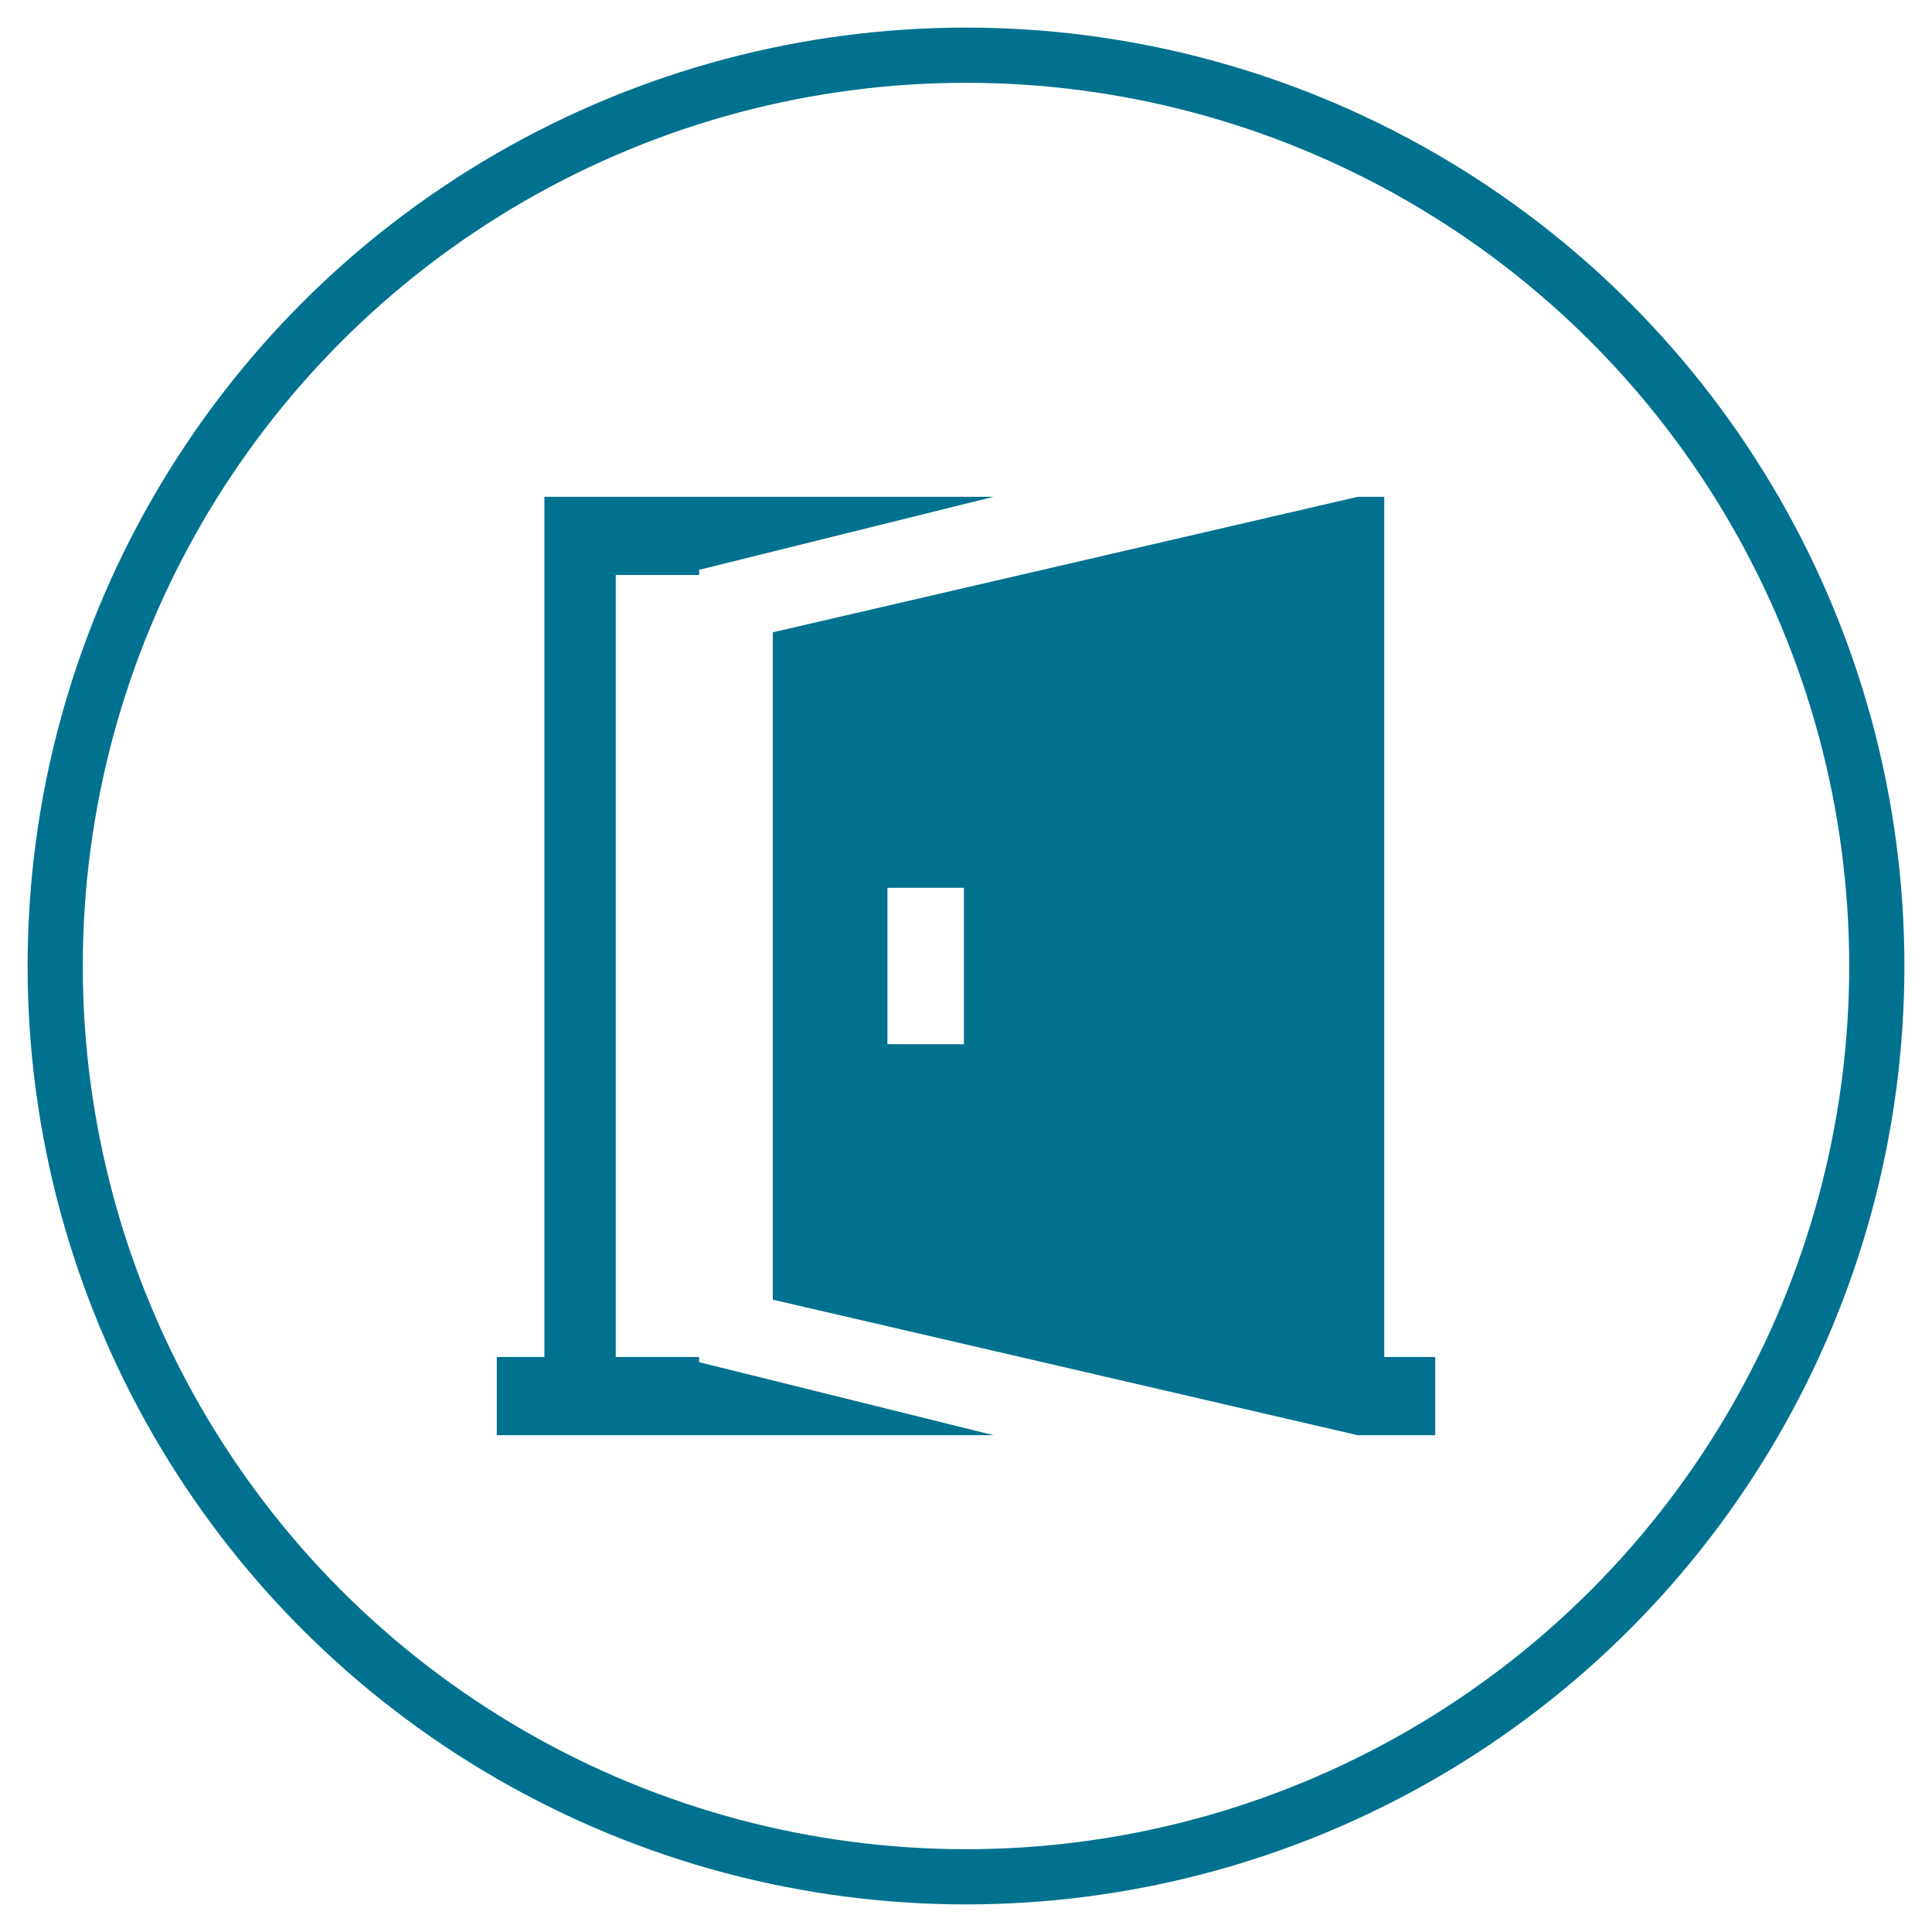
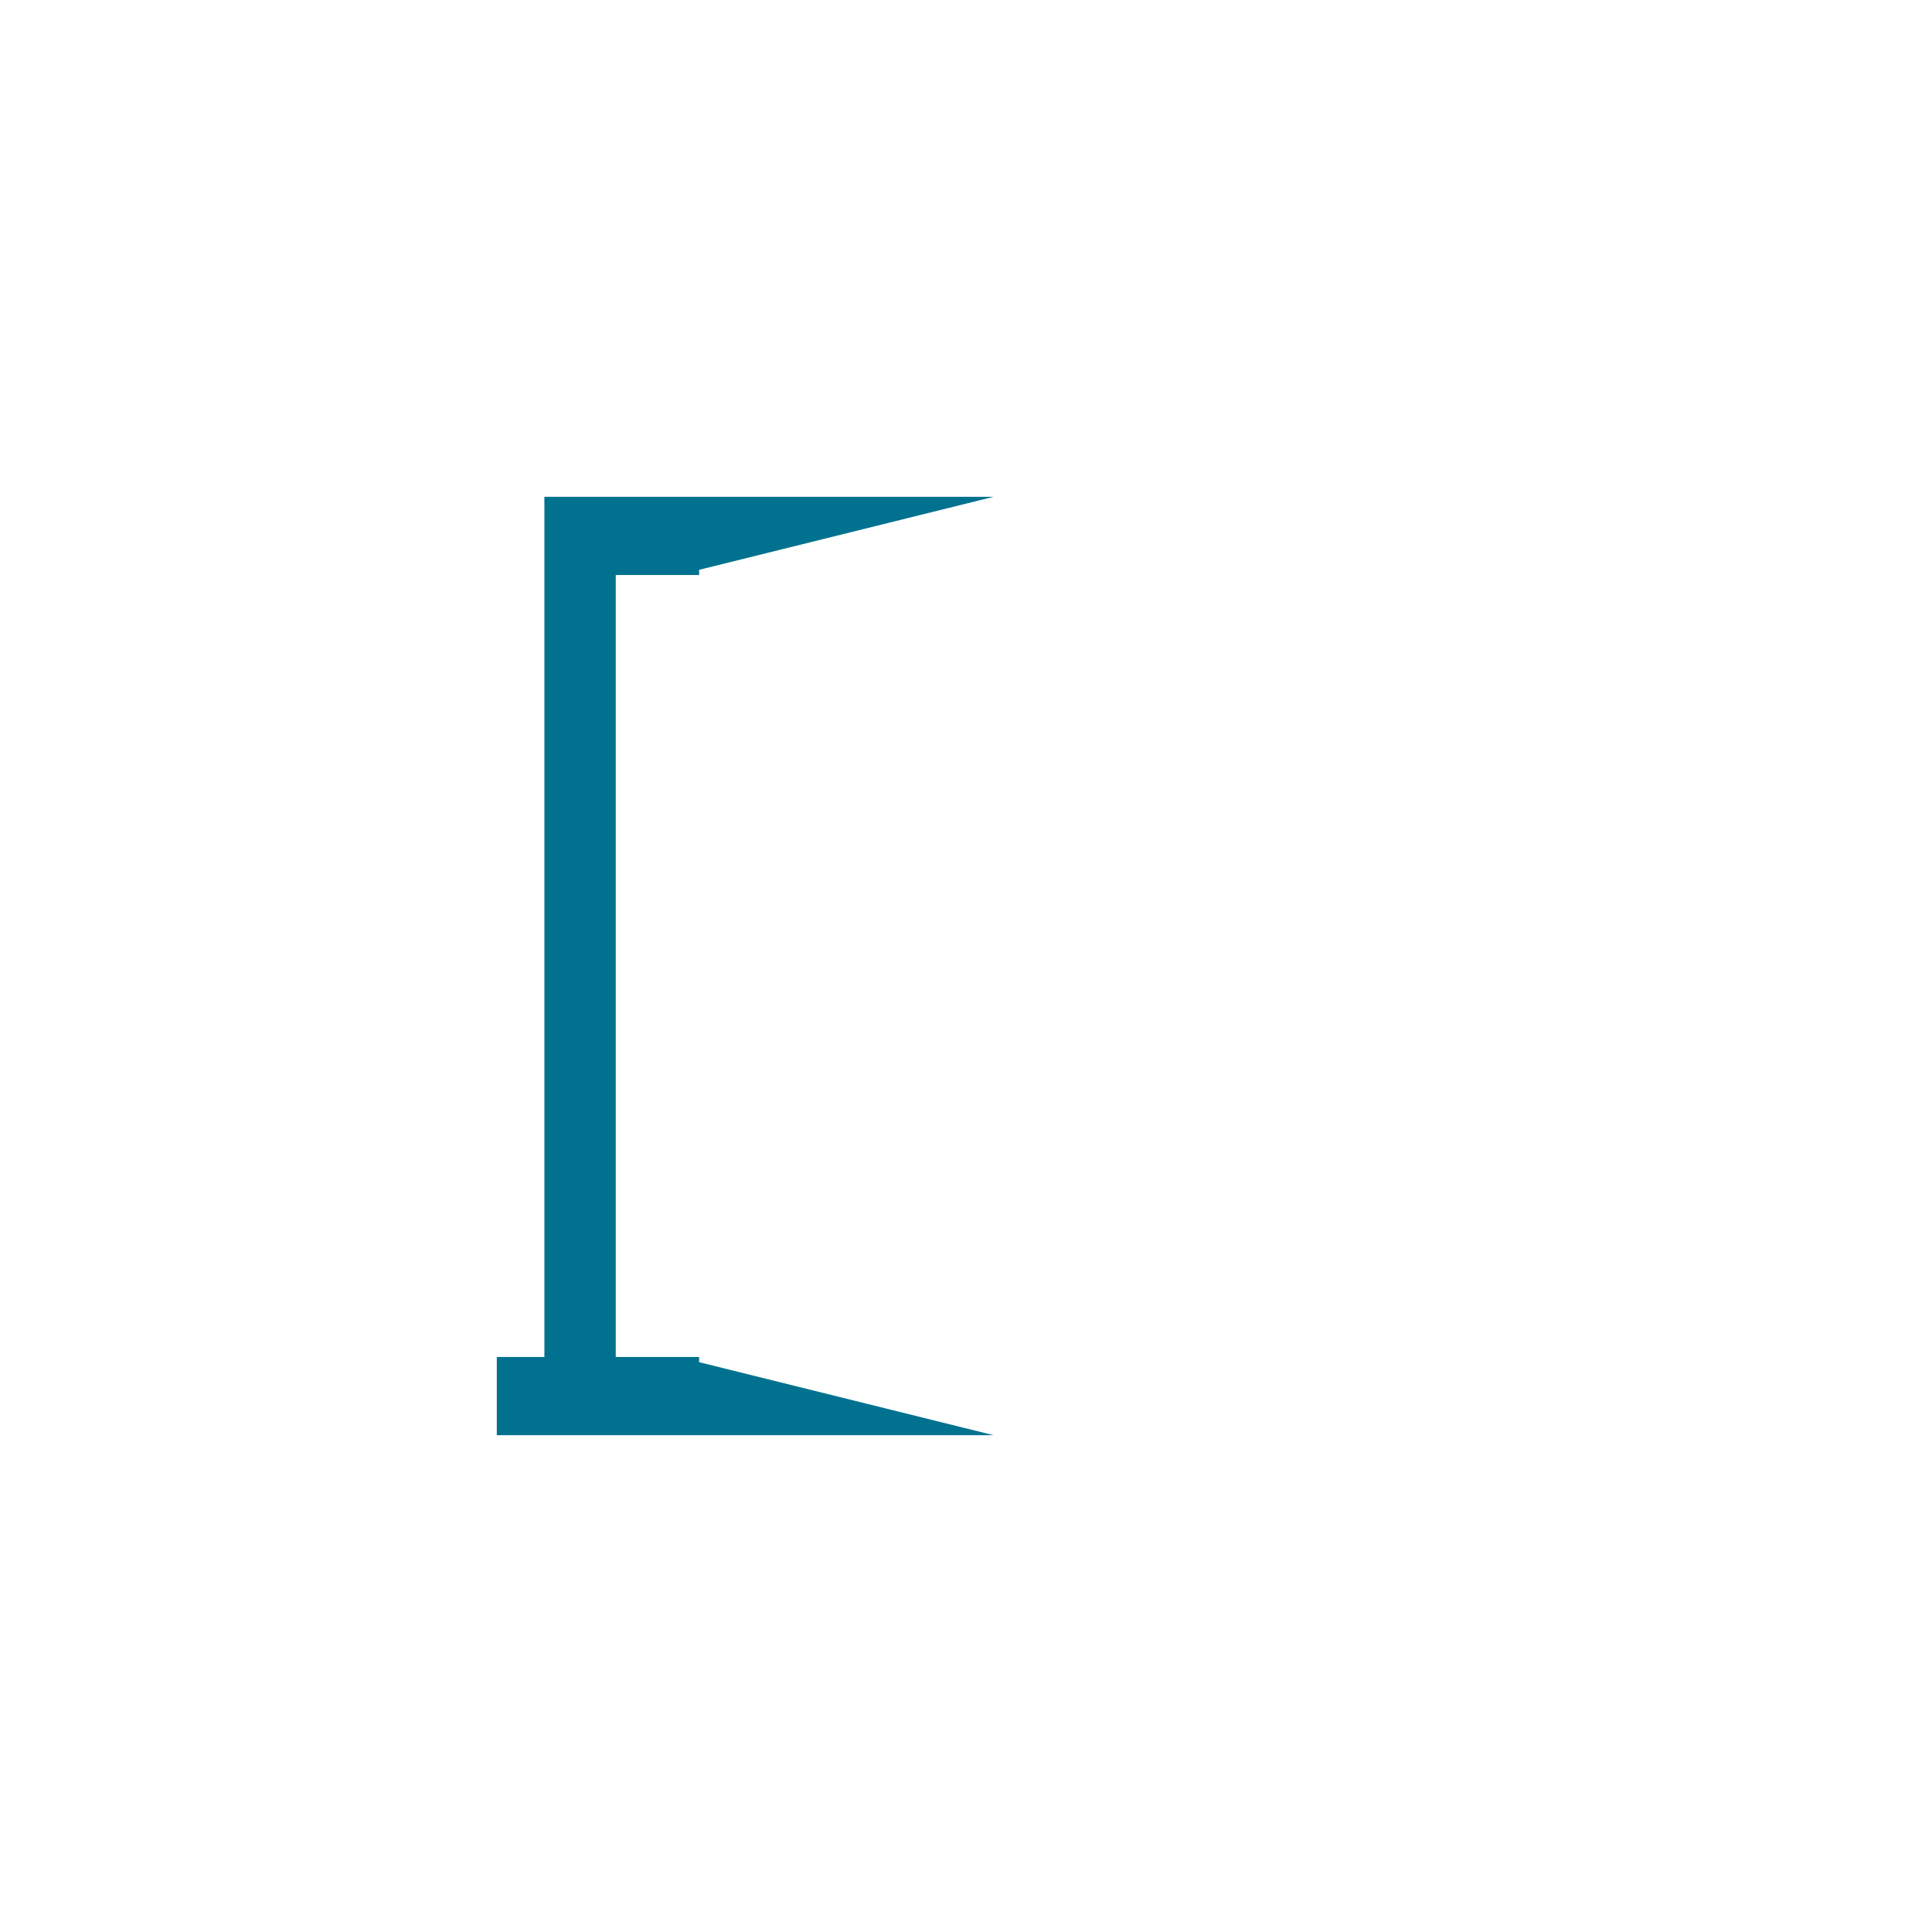
<svg xmlns="http://www.w3.org/2000/svg" width="35" height="35" viewBox="0 0 35 35">
  <title>Group 7</title>
  <g transform="translate(1 1)" fill="none" fill-rule="evenodd">
-     <circle stroke="#00728F" cx="16.5" cy="16.5" r="16.5" />
    <g fill="#00728F" fill-rule="nonzero">
      <path d="M11.665 23.583h-1.51V9.417h1.51v-.094L17 8H8.862v15.583H8V25h9l-5.335-1.323z" />
-       <path d="M24.077 23.583V8h-.48L13 10.455v12.09L23.597 25H25v-1.417h-.923zm-7.615-5.666h-1.385v-2.834h1.385v2.834z" />
    </g>
  </g>
</svg>